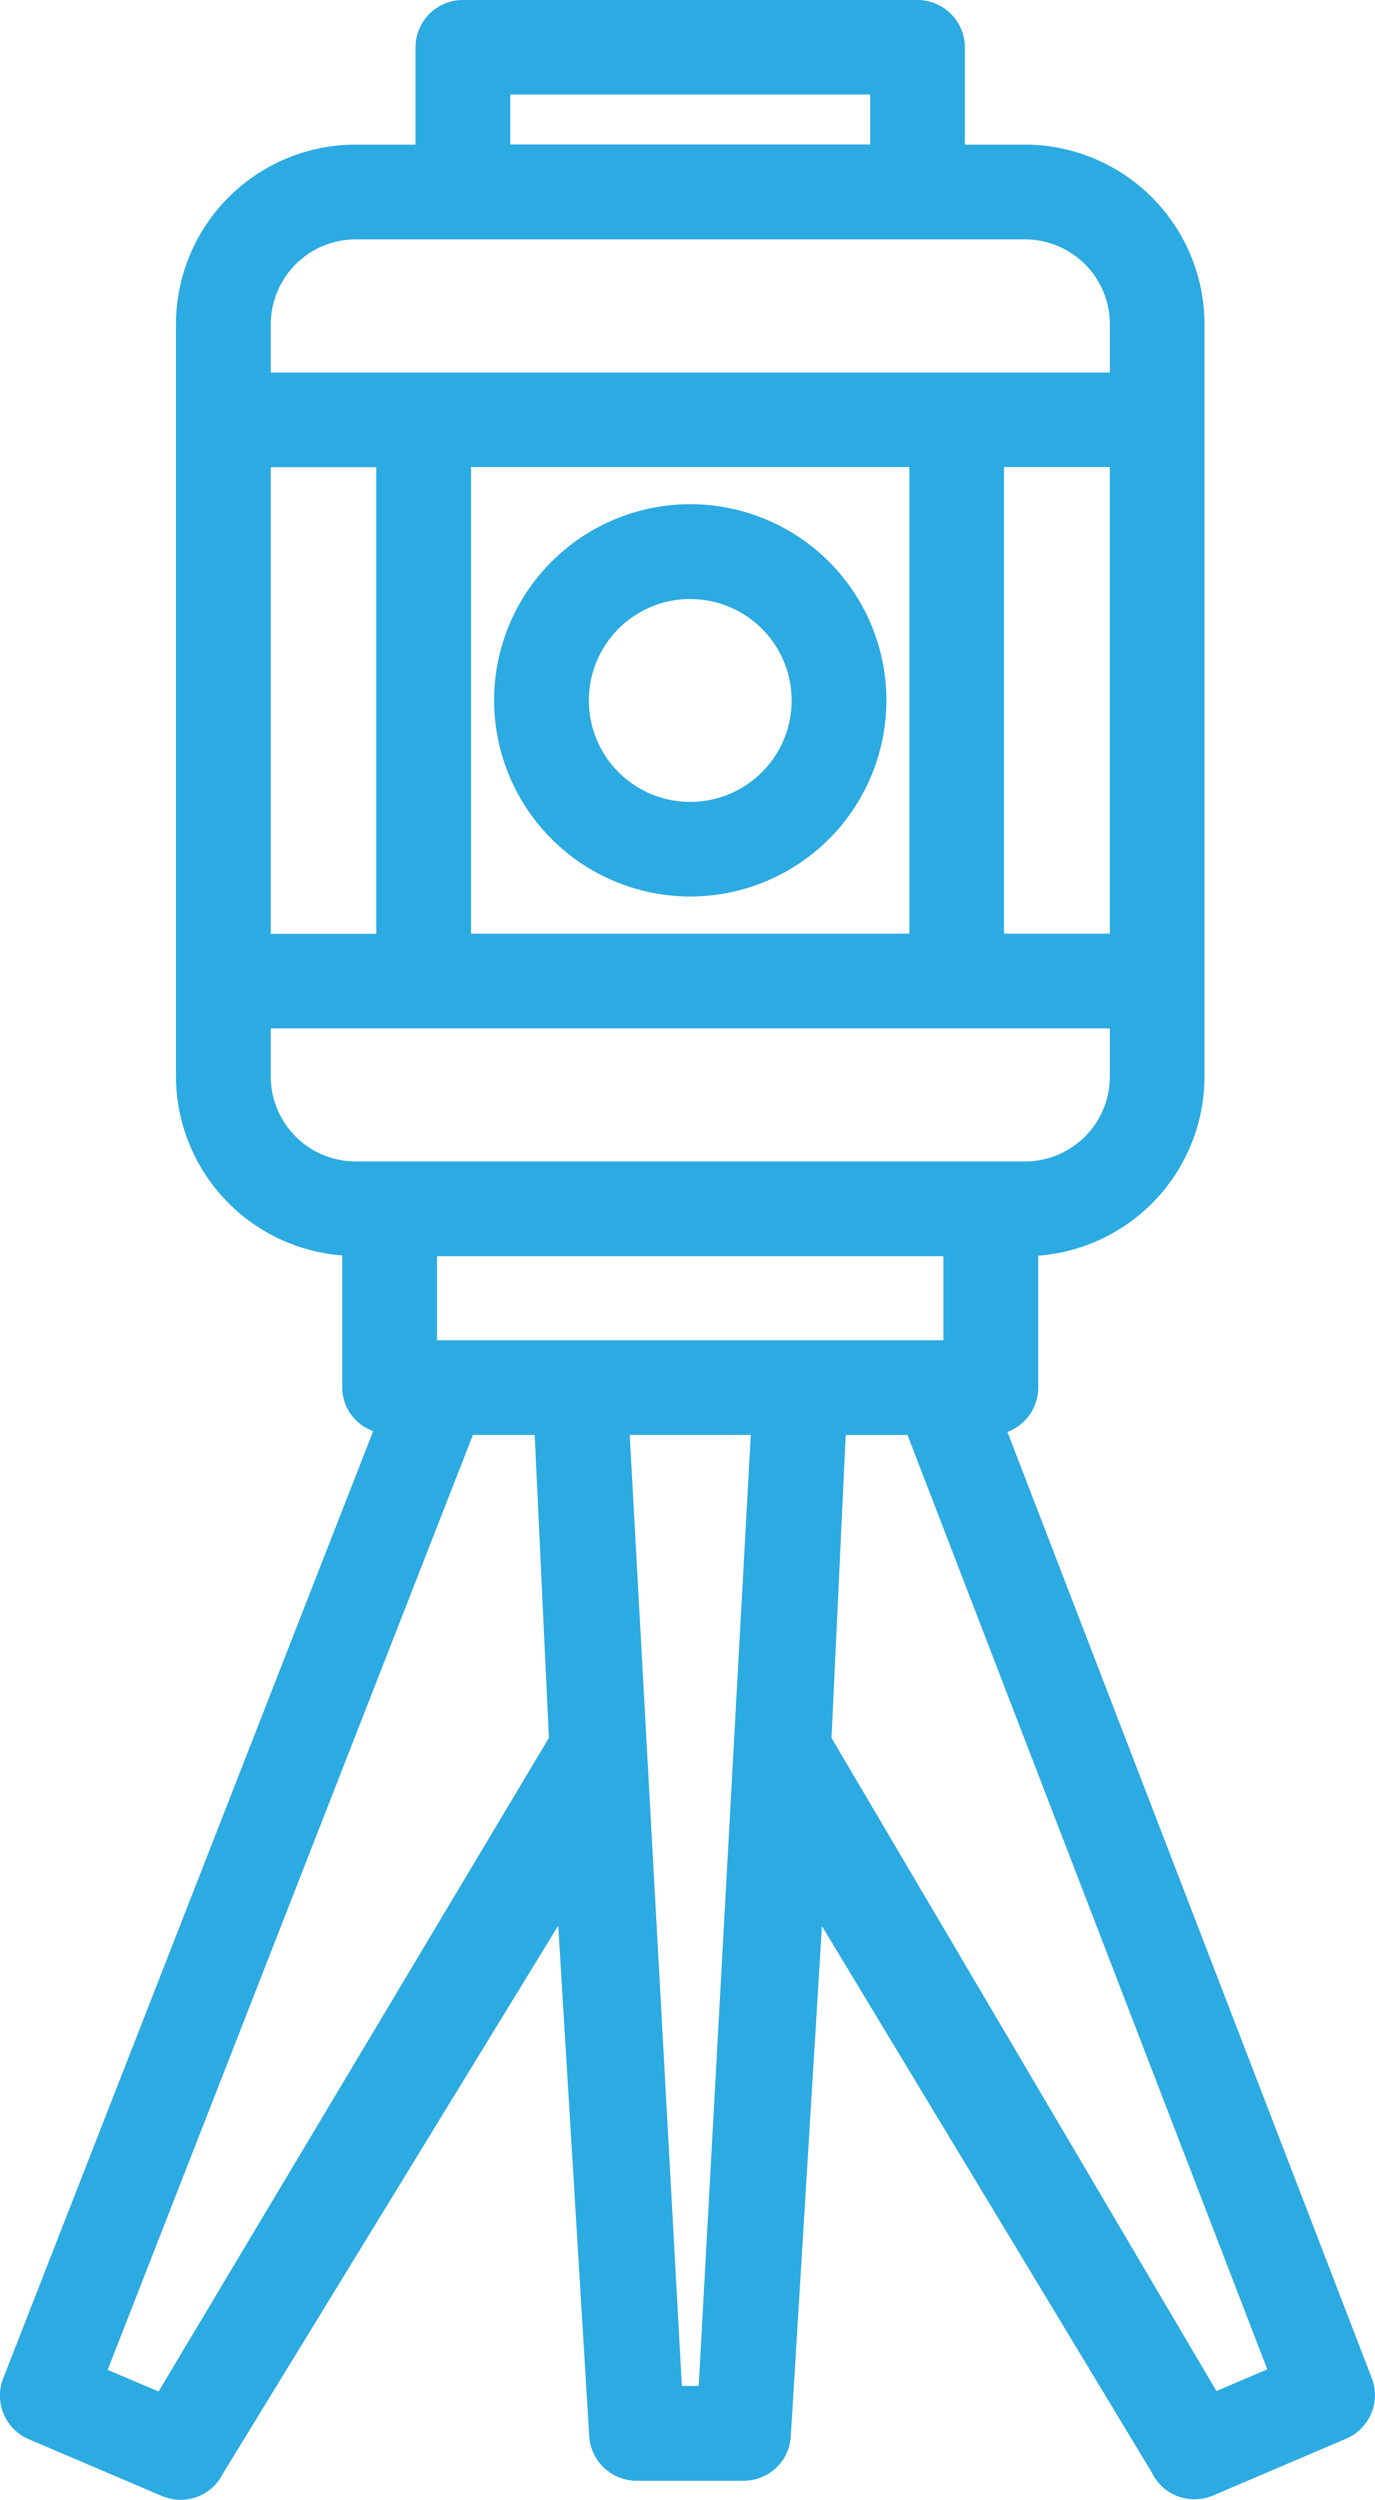
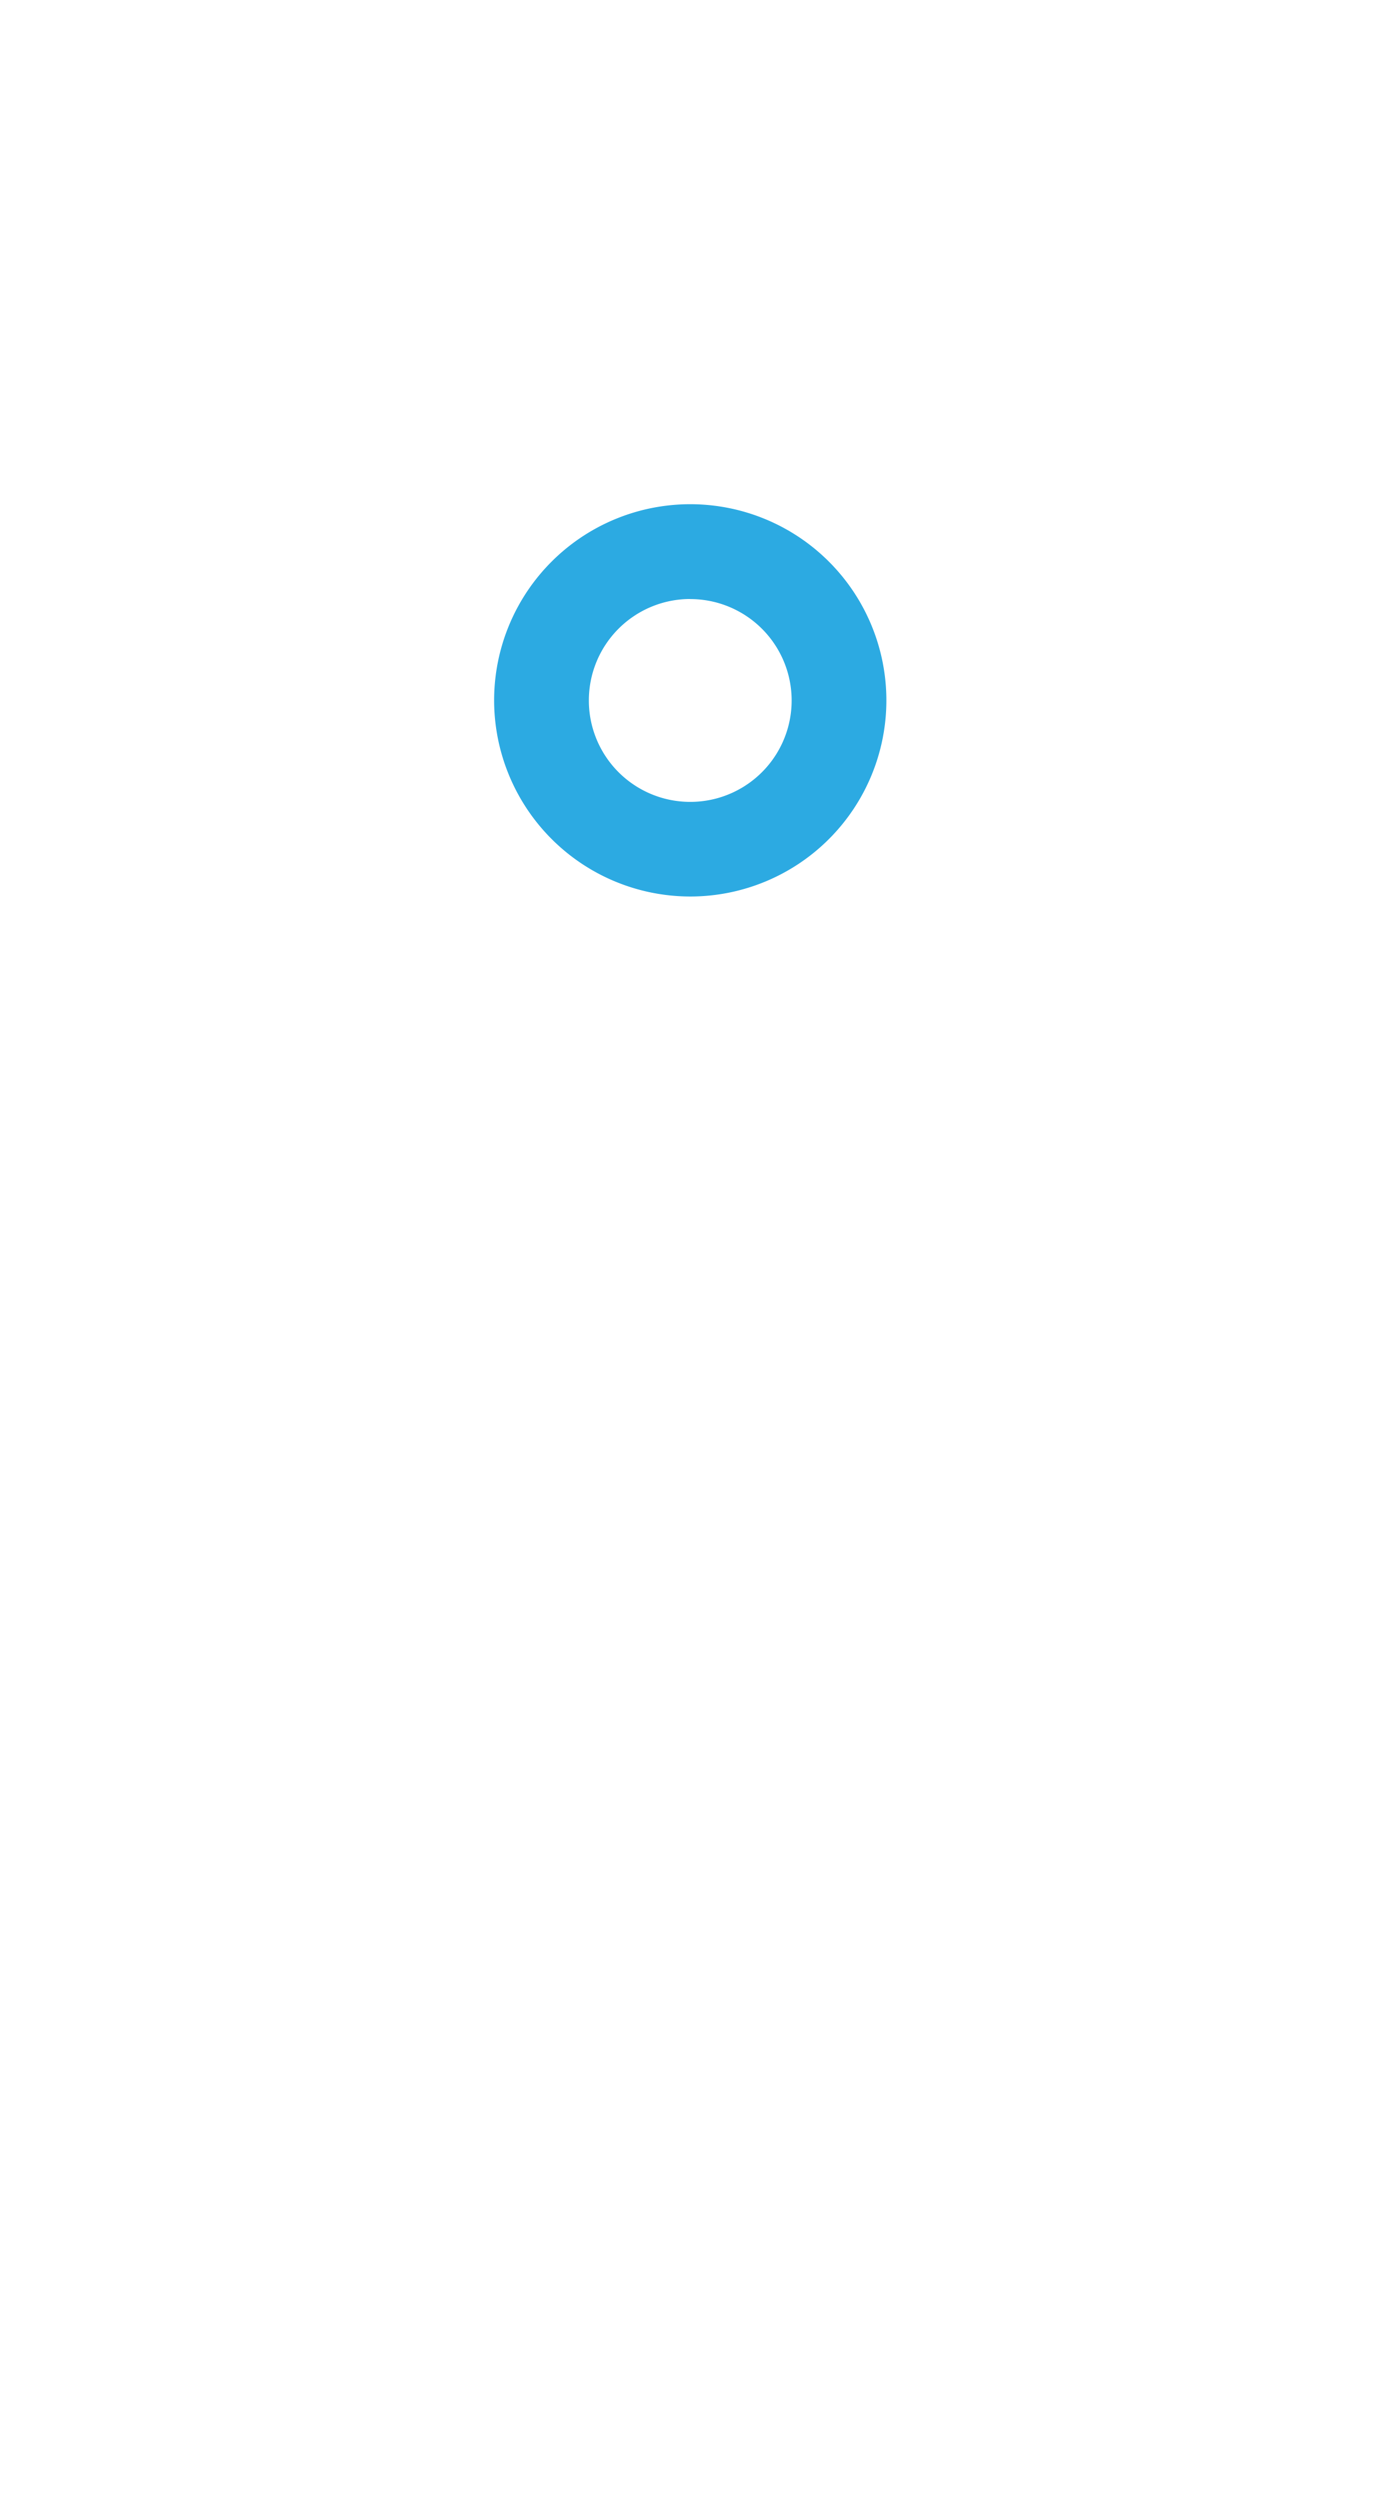
<svg xmlns="http://www.w3.org/2000/svg" id="Group_231" data-name="Group 231" width="33.006" height="60" viewBox="0 0 33.006 60">
  <defs>
    <clipPath id="clip-path">
      <rect id="Rectangle_523" data-name="Rectangle 523" width="33.006" height="60" fill="#2caae2" />
    </clipPath>
  </defs>
  <g id="Group_230" data-name="Group 230" clip-path="url(#clip-path)">
    <path id="Path_180" data-name="Path 180" d="M15.383,20.308A4.708,4.708,0,1,0,10.675,15.6a4.712,4.712,0,0,0,4.708,4.708m0-7.139A2.434,2.434,0,1,1,12.949,15.6a2.435,2.435,0,0,1,2.433-2.433" transform="translate(1.186 1.21)" fill="#2caae2" />
-     <path id="Path_181" data-name="Path 181" d="M32.932,57.088,24.183,34.369a1.139,1.139,0,0,0,.739-1.064V30.139a4.316,4.316,0,0,0,3.991-4.3V7.781A4.315,4.315,0,0,0,24.6,3.471H23.16V1.137A1.138,1.138,0,0,0,22.024,0H11.111A1.139,1.139,0,0,0,9.974,1.137V3.471H8.534a4.315,4.315,0,0,0-4.31,4.31V25.839a4.32,4.32,0,0,0,3.991,4.294V33.3a1.116,1.116,0,0,0,.743,1.049L.071,57.1A1.139,1.139,0,0,0,.69,58.546l3.2,1.364a1.142,1.142,0,0,0,.443.09,1.127,1.127,0,0,0,1.007-.61L13.4,46.219l.743,12.24a1.139,1.139,0,0,0,1.138,1.084h2.569a1.133,1.133,0,0,0,1.133-1.08L19.73,46.23l7.92,13.117a1.131,1.131,0,0,0,1.023.641,1.155,1.155,0,0,0,.447-.091l3.194-1.364a1.135,1.135,0,0,0,.618-1.444m-16.564.179L15.116,34.441h2.906l-1.25,22.826Zm4.52-53.8H12.249v-1.2h8.639ZM26.64,22.41H24.1v-11.2H26.64Zm-4.811,0H11.308v-11.2H21.829ZM26.641,7.783V8.942H6.5V7.783A2.04,2.04,0,0,1,8.534,5.746H24.606a2.038,2.038,0,0,1,2.036,2.038M6.5,11.214H9.033v11.2H6.5Zm0,14.627V24.683H26.641v1.158a2.037,2.037,0,0,1-2.036,2.036H8.534A2.039,2.039,0,0,1,6.5,25.841M29.2,57.39l-9.24-15.676.341-7.272h1.483l8.636,22.427ZM22.647,32.168H10.49V30.151H22.647ZM2.584,56.882l8.768-22.441h1.483l.341,7.272L3.807,57.4Z" transform="translate(0)" fill="#2caae2" />
  </g>
</svg>